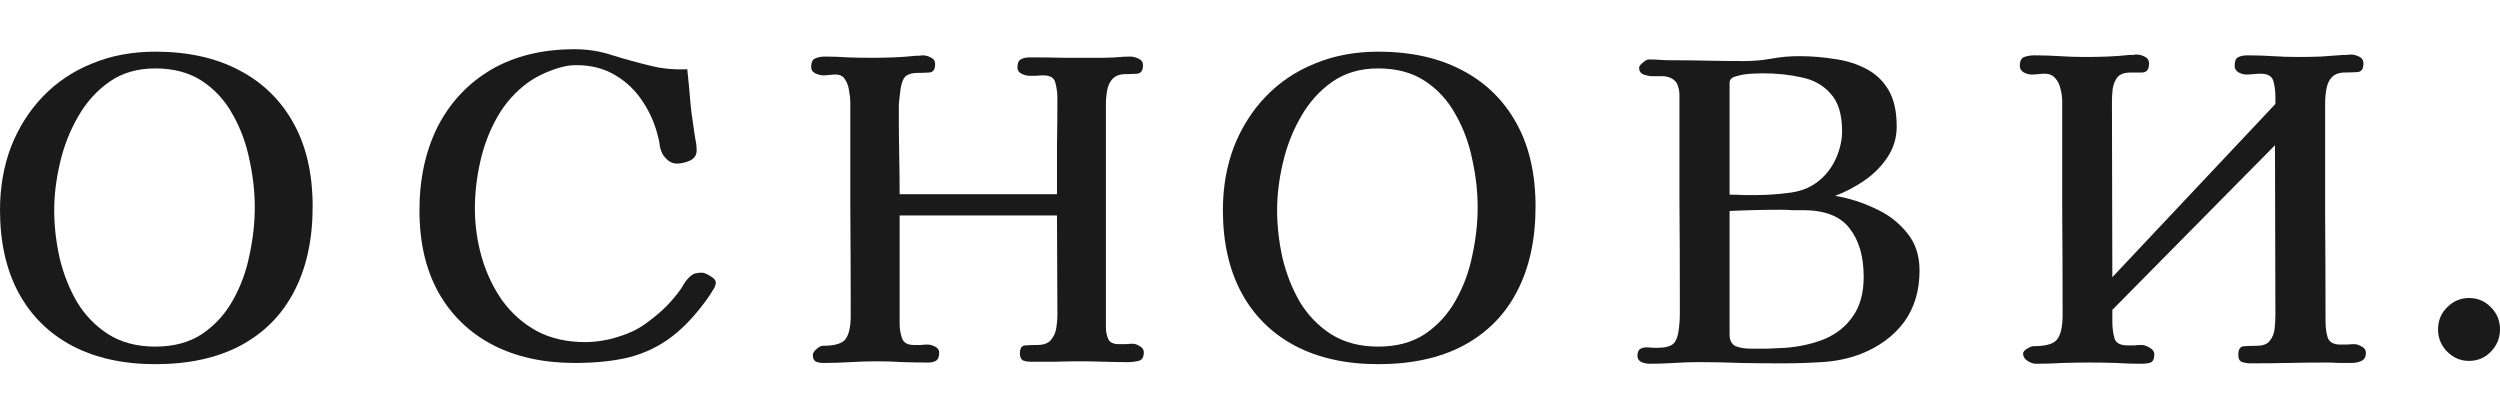
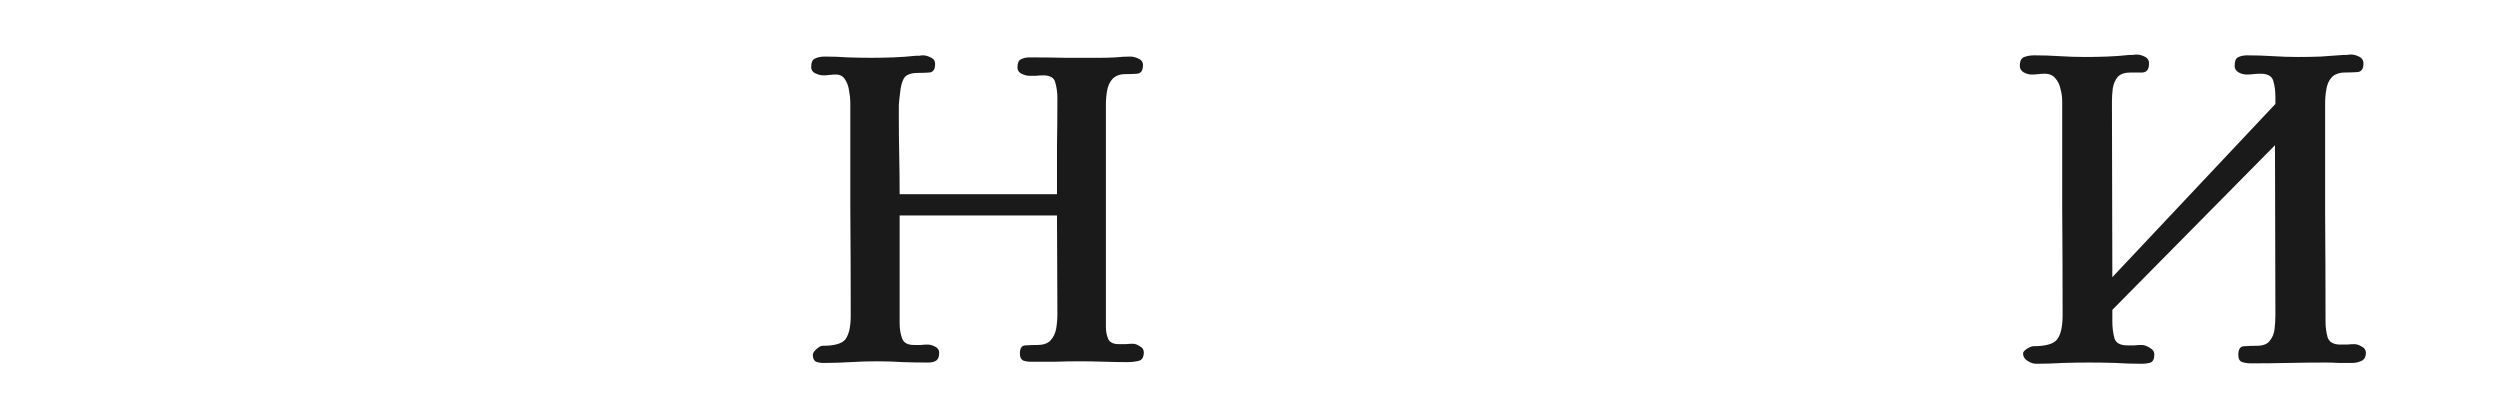
<svg xmlns="http://www.w3.org/2000/svg" width="254" height="42" viewBox="0 0 254 42" fill="none">
-   <path d="M25.885 21.062C25.885 19.485 25.705 17.88 25.346 16.248C25.015 14.588 24.449 13.052 23.648 11.641C22.875 10.23 21.84 9.095 20.542 8.237C19.244 7.38 17.657 6.951 15.779 6.951C13.957 6.951 12.397 7.407 11.099 8.32C9.802 9.233 8.739 10.423 7.91 11.89C7.082 13.329 6.475 14.892 6.088 16.58C5.702 18.24 5.508 19.831 5.508 21.353C5.508 22.93 5.688 24.535 6.047 26.167C6.433 27.8 7.027 29.308 7.827 30.691C8.656 32.047 9.719 33.14 11.017 33.97C12.342 34.8 13.929 35.215 15.779 35.215C17.657 35.215 19.244 34.786 20.542 33.929C21.84 33.043 22.875 31.909 23.648 30.525C24.449 29.114 25.015 27.578 25.346 25.918C25.705 24.258 25.885 22.639 25.885 21.062ZM31.765 20.979C31.765 24.355 31.131 27.246 29.86 29.654C28.618 32.033 26.796 33.859 24.394 35.132C22.019 36.377 19.148 37 15.779 37C12.521 37 9.705 36.377 7.331 35.132C4.984 33.887 3.175 32.102 1.905 29.778C0.635 27.426 0 24.618 0 21.353C0 19.029 0.373 16.884 1.118 14.92C1.891 12.955 2.968 11.253 4.349 9.815C5.757 8.348 7.427 7.227 9.36 6.453C11.293 5.65 13.432 5.249 15.779 5.249C19.065 5.249 21.895 5.872 24.269 7.117C26.671 8.362 28.521 10.16 29.819 12.512C31.117 14.837 31.765 17.659 31.765 20.979Z" fill="#1A1A1A" />
-   <path d="M72.725 28.699C72.725 28.921 72.642 29.156 72.477 29.405C72.311 29.654 72.173 29.875 72.063 30.069C70.848 31.812 69.591 33.182 68.294 34.178C66.996 35.174 65.547 35.879 63.945 36.294C62.371 36.682 60.522 36.876 58.396 36.876C55.22 36.876 52.446 36.267 50.071 35.049C47.697 33.804 45.861 32.033 44.563 29.737C43.265 27.413 42.616 24.632 42.616 21.394C42.616 18.157 43.238 15.307 44.48 12.844C45.75 10.382 47.559 8.459 49.905 7.075C52.28 5.692 55.11 5 58.396 5C59.721 5 61.005 5.208 62.247 5.623C63.49 6.01 64.746 6.356 66.016 6.66C66.651 6.826 67.286 6.937 67.921 6.992C68.556 7.048 69.191 7.061 69.826 7.034C69.937 8.057 70.033 9.067 70.116 10.064C70.199 11.06 70.323 12.07 70.489 13.093C70.544 13.453 70.599 13.813 70.654 14.172C70.737 14.532 70.779 14.906 70.779 15.293C70.779 15.764 70.544 16.109 70.075 16.331C69.605 16.524 69.177 16.621 68.791 16.621C68.46 16.621 68.17 16.524 67.921 16.331C67.673 16.137 67.466 15.902 67.3 15.625C67.189 15.404 67.107 15.169 67.051 14.92C67.024 14.643 66.982 14.394 66.927 14.172C66.623 12.789 66.099 11.53 65.353 10.396C64.608 9.233 63.669 8.32 62.537 7.656C61.405 6.965 60.08 6.619 58.561 6.619C57.761 6.619 56.905 6.799 55.993 7.158C55.11 7.49 54.337 7.891 53.674 8.362C52.377 9.303 51.327 10.479 50.527 11.89C49.726 13.301 49.146 14.823 48.787 16.455C48.428 18.06 48.249 19.637 48.249 21.187C48.249 22.875 48.483 24.535 48.953 26.167C49.422 27.772 50.112 29.225 51.024 30.525C51.962 31.826 53.136 32.863 54.544 33.638C55.952 34.385 57.595 34.759 59.472 34.759C60.218 34.759 61.032 34.662 61.916 34.468C62.799 34.247 63.572 33.984 64.235 33.68C64.787 33.431 65.367 33.071 65.975 32.6C66.61 32.13 67.203 31.618 67.755 31.065C68.308 30.484 68.749 29.958 69.081 29.488C69.246 29.266 69.384 29.045 69.495 28.824C69.633 28.602 69.799 28.395 69.992 28.201C70.213 27.98 70.42 27.841 70.613 27.786C70.806 27.731 71.041 27.703 71.317 27.703C71.51 27.703 71.787 27.814 72.145 28.035C72.532 28.256 72.725 28.478 72.725 28.699Z" fill="#1A1A1A" />
  <path d="M116.211 35.796C116.211 36.294 116.032 36.585 115.673 36.668C115.314 36.751 114.941 36.792 114.555 36.792C113.754 36.792 112.953 36.779 112.153 36.751C111.352 36.723 110.551 36.709 109.751 36.709C108.895 36.709 108.053 36.723 107.224 36.751C106.396 36.751 105.554 36.751 104.698 36.751C104.422 36.751 104.173 36.709 103.952 36.627C103.732 36.516 103.621 36.281 103.621 35.921C103.621 35.367 103.814 35.091 104.201 35.091C104.587 35.063 104.974 35.049 105.361 35.049C105.996 35.049 106.451 34.897 106.727 34.593C107.031 34.261 107.224 33.859 107.307 33.389C107.39 32.891 107.431 32.393 107.431 31.895L107.39 21.892H91.403V32.891C91.403 33.417 91.486 33.915 91.652 34.385C91.818 34.828 92.218 35.049 92.853 35.049C93.074 35.049 93.309 35.049 93.557 35.049C93.806 35.022 94.04 35.008 94.261 35.008C94.482 35.008 94.731 35.077 95.007 35.215C95.283 35.354 95.421 35.561 95.421 35.838C95.421 36.225 95.324 36.488 95.131 36.627C94.938 36.765 94.662 36.834 94.303 36.834C93.447 36.834 92.591 36.82 91.735 36.792C90.879 36.737 90.009 36.709 89.126 36.709C88.215 36.709 87.303 36.737 86.392 36.792C85.481 36.848 84.57 36.876 83.659 36.876C83.383 36.876 83.134 36.834 82.913 36.751C82.692 36.64 82.582 36.405 82.582 36.045C82.582 35.879 82.706 35.686 82.955 35.464C83.203 35.243 83.41 35.132 83.576 35.132C84.791 35.132 85.564 34.911 85.895 34.468C86.254 33.998 86.434 33.195 86.434 32.061C86.434 28.436 86.42 24.825 86.392 21.228C86.392 17.604 86.392 13.993 86.392 10.396C86.392 10.064 86.351 9.676 86.268 9.233C86.213 8.791 86.075 8.403 85.854 8.071C85.661 7.739 85.343 7.573 84.901 7.573C84.708 7.573 84.501 7.587 84.28 7.615C84.059 7.642 83.838 7.656 83.618 7.656C83.397 7.656 83.134 7.587 82.831 7.449C82.555 7.31 82.416 7.103 82.416 6.826C82.416 6.356 82.541 6.065 82.789 5.955C83.065 5.816 83.41 5.747 83.825 5.747C84.598 5.747 85.371 5.775 86.144 5.83C86.945 5.858 87.731 5.872 88.504 5.872C89.278 5.872 90.037 5.858 90.782 5.83C91.528 5.802 92.287 5.747 93.06 5.664C93.198 5.664 93.323 5.664 93.433 5.664C93.543 5.636 93.654 5.623 93.764 5.623C94.013 5.623 94.275 5.692 94.551 5.83C94.855 5.968 95.007 6.19 95.007 6.494C95.007 7.048 94.813 7.338 94.427 7.366C94.04 7.393 93.654 7.407 93.267 7.407C92.522 7.407 92.039 7.601 91.818 7.988C91.624 8.348 91.5 8.846 91.445 9.482C91.39 9.87 91.348 10.271 91.321 10.686C91.321 11.073 91.321 11.475 91.321 11.89C91.321 13.19 91.335 14.505 91.362 15.833C91.39 17.133 91.403 18.434 91.403 19.734H107.39C107.39 18.102 107.39 16.469 107.39 14.837C107.417 13.204 107.431 11.585 107.431 9.981C107.431 9.427 107.362 8.901 107.224 8.403C107.114 7.905 106.7 7.656 105.982 7.656C105.761 7.656 105.526 7.67 105.278 7.698C105.029 7.698 104.794 7.698 104.574 7.698C104.325 7.698 104.063 7.629 103.787 7.49C103.511 7.352 103.373 7.144 103.373 6.868C103.373 6.425 103.483 6.148 103.704 6.038C103.952 5.899 104.256 5.83 104.615 5.83C105.83 5.83 107.031 5.844 108.218 5.872C109.433 5.872 110.634 5.872 111.821 5.872C112.318 5.872 112.815 5.858 113.312 5.83C113.837 5.775 114.348 5.747 114.845 5.747C115.093 5.747 115.369 5.816 115.673 5.955C115.977 6.093 116.128 6.314 116.128 6.619C116.128 7.172 115.921 7.463 115.507 7.49C115.121 7.518 114.734 7.532 114.348 7.532C113.768 7.532 113.326 7.698 113.022 8.03C112.746 8.334 112.567 8.722 112.484 9.192C112.401 9.662 112.36 10.133 112.36 10.603C112.36 14.366 112.36 18.129 112.36 21.892C112.36 25.655 112.36 29.432 112.36 33.223C112.36 33.694 112.443 34.108 112.608 34.468C112.774 34.8 113.133 34.966 113.685 34.966C113.906 34.966 114.141 34.966 114.389 34.966C114.638 34.939 114.872 34.925 115.093 34.925C115.314 34.925 115.549 35.008 115.797 35.174C116.073 35.312 116.211 35.52 116.211 35.796Z" fill="#1A1A1A" />
-   <path d="M150.13 21.062C150.13 19.485 149.951 17.88 149.592 16.248C149.261 14.588 148.695 13.052 147.894 11.641C147.121 10.23 146.086 9.095 144.788 8.237C143.49 7.38 141.903 6.951 140.025 6.951C138.203 6.951 136.643 7.407 135.345 8.32C134.048 9.233 132.984 10.423 132.156 11.89C131.328 13.329 130.72 14.892 130.334 16.58C129.947 18.24 129.754 19.831 129.754 21.353C129.754 22.93 129.934 24.535 130.293 26.167C130.679 27.8 131.273 29.308 132.073 30.691C132.902 32.047 133.965 33.14 135.262 33.97C136.588 34.8 138.175 35.215 140.025 35.215C141.903 35.215 143.49 34.786 144.788 33.929C146.086 33.043 147.121 31.909 147.894 30.525C148.695 29.114 149.261 27.578 149.592 25.918C149.951 24.258 150.13 22.639 150.13 21.062ZM156.011 20.979C156.011 24.355 155.376 27.246 154.106 29.654C152.864 32.033 151.042 33.859 148.639 35.132C146.265 36.377 143.394 37 140.025 37C136.767 37 133.951 36.377 131.576 35.132C129.23 33.887 127.421 32.102 126.151 29.778C124.881 27.426 124.246 24.618 124.246 21.353C124.246 19.029 124.619 16.884 125.364 14.92C126.137 12.955 127.214 11.253 128.594 9.815C130.003 8.348 131.673 7.227 133.606 6.453C135.538 5.65 137.678 5.249 140.025 5.249C143.311 5.249 146.141 5.872 148.515 7.117C150.917 8.362 152.767 10.16 154.065 12.512C155.363 14.837 156.011 17.659 156.011 20.979Z" fill="#1A1A1A" />
-   <path d="M189.351 28.118C189.351 26.043 188.868 24.396 187.901 23.179C186.962 21.962 185.389 21.353 183.18 21.353C182.821 21.353 182.448 21.353 182.062 21.353C181.703 21.325 181.33 21.311 180.943 21.311C179.204 21.311 177.465 21.353 175.725 21.436V33.97C175.725 34.579 175.932 34.98 176.346 35.174C176.788 35.34 177.271 35.423 177.796 35.423C178.403 35.423 178.997 35.423 179.577 35.423C180.184 35.395 180.778 35.367 181.358 35.34C182.849 35.229 184.201 34.925 185.416 34.427C186.631 33.901 187.584 33.126 188.274 32.102C188.992 31.079 189.351 29.75 189.351 28.118ZM187.156 13.342C187.156 11.627 186.769 10.354 185.996 9.524C185.251 8.666 184.27 8.113 183.056 7.864C181.841 7.587 180.515 7.449 179.08 7.449C178.859 7.449 178.472 7.463 177.92 7.49C177.396 7.518 176.899 7.601 176.429 7.739C175.96 7.85 175.725 8.071 175.725 8.403V19.776C176.194 19.776 176.664 19.79 177.133 19.817C177.603 19.817 178.058 19.817 178.5 19.817C179.577 19.817 180.723 19.734 181.937 19.568C183.152 19.402 184.174 18.945 185.002 18.198C185.665 17.617 186.189 16.884 186.576 15.999C186.962 15.086 187.156 14.2 187.156 13.342ZM195.025 27.495C195.025 29.543 194.5 31.286 193.451 32.725C192.402 34.136 190.938 35.215 189.061 35.962C187.818 36.433 186.493 36.709 185.085 36.792C183.704 36.876 182.352 36.917 181.026 36.917C179.618 36.917 178.21 36.903 176.802 36.876C175.421 36.82 174.027 36.792 172.619 36.792C171.763 36.792 170.921 36.82 170.093 36.876C169.264 36.931 168.422 36.959 167.566 36.959C167.345 36.959 167.083 36.903 166.779 36.792C166.503 36.654 166.365 36.447 166.365 36.17C166.365 35.782 166.476 35.533 166.697 35.423C166.917 35.312 167.18 35.271 167.483 35.298C167.787 35.326 168.063 35.34 168.312 35.34C169.14 35.34 169.706 35.202 170.01 34.925C170.313 34.648 170.507 34.095 170.59 33.265C170.645 32.822 170.672 32.379 170.672 31.936C170.672 31.466 170.672 31.009 170.672 30.567C170.672 27.08 170.659 23.608 170.631 20.149C170.631 16.663 170.631 13.176 170.631 9.69C170.631 9.33 170.576 8.998 170.465 8.694C170.383 8.39 170.162 8.141 169.803 7.947C169.527 7.808 169.209 7.739 168.85 7.739C168.491 7.739 168.16 7.739 167.856 7.739C167.608 7.739 167.318 7.684 166.986 7.573C166.683 7.435 166.531 7.214 166.531 6.909C166.531 6.743 166.655 6.563 166.904 6.37C167.152 6.148 167.359 6.038 167.525 6.038C167.884 6.038 168.243 6.051 168.602 6.079C168.961 6.107 169.32 6.121 169.678 6.121C170.949 6.121 172.205 6.134 173.447 6.162C174.69 6.19 175.946 6.204 177.216 6.204C178.155 6.204 179.08 6.121 179.991 5.955C180.902 5.789 181.827 5.706 182.766 5.706C184.008 5.706 185.223 5.802 186.41 5.996C187.597 6.162 188.66 6.494 189.599 6.992C190.566 7.49 191.325 8.21 191.877 9.15C192.429 10.091 192.705 11.322 192.705 12.844C192.705 14.007 192.388 15.058 191.753 15.999C191.145 16.912 190.358 17.7 189.392 18.364C188.453 19.001 187.473 19.513 186.452 19.9C187.805 20.122 189.13 20.537 190.428 21.145C191.753 21.726 192.843 22.543 193.699 23.594C194.583 24.618 195.025 25.918 195.025 27.495Z" fill="#1A1A1A" />
  <path d="M240.374 35.838C240.374 36.253 240.223 36.53 239.919 36.668C239.615 36.806 239.298 36.876 238.966 36.876C238.524 36.876 238.083 36.876 237.641 36.876C237.199 36.848 236.744 36.834 236.274 36.834C235.004 36.834 233.734 36.848 232.464 36.876C231.222 36.903 229.965 36.917 228.695 36.917C228.392 36.917 228.102 36.876 227.826 36.792C227.549 36.709 227.411 36.46 227.411 36.045C227.411 35.464 227.618 35.174 228.033 35.174C228.474 35.146 228.889 35.132 229.275 35.132C229.91 35.132 230.352 34.966 230.6 34.634C230.876 34.302 231.042 33.901 231.097 33.431C231.153 32.933 231.18 32.462 231.18 32.02L231.139 14.754L214.614 31.48V32.684C214.614 33.265 214.683 33.818 214.821 34.344C214.959 34.842 215.401 35.091 216.146 35.091C216.395 35.091 216.63 35.091 216.85 35.091C217.099 35.063 217.347 35.049 217.596 35.049C217.844 35.049 218.121 35.146 218.424 35.34C218.728 35.506 218.88 35.727 218.88 36.004C218.88 36.447 218.756 36.723 218.507 36.834C218.259 36.917 217.941 36.959 217.555 36.959C216.699 36.959 215.829 36.931 214.945 36.876C214.062 36.848 213.178 36.834 212.295 36.834C211.384 36.834 210.473 36.848 209.561 36.876C208.678 36.931 207.781 36.959 206.869 36.959C206.593 36.959 206.303 36.862 206 36.668C205.696 36.474 205.544 36.225 205.544 35.921C205.544 35.755 205.682 35.589 205.958 35.423C206.234 35.257 206.441 35.174 206.579 35.174C207.822 35.174 208.623 34.952 208.982 34.51C209.368 34.039 209.561 33.209 209.561 32.02C209.561 28.395 209.548 24.77 209.52 21.145C209.52 17.52 209.52 13.896 209.52 10.271C209.52 9.884 209.465 9.482 209.354 9.067C209.271 8.625 209.092 8.251 208.816 7.947C208.567 7.642 208.208 7.49 207.739 7.49C207.518 7.49 207.297 7.504 207.076 7.532C206.856 7.559 206.635 7.573 206.414 7.573C206.165 7.573 205.903 7.504 205.627 7.366C205.351 7.2 205.213 6.978 205.213 6.702C205.213 6.204 205.365 5.899 205.668 5.789C205.972 5.678 206.317 5.623 206.704 5.623C207.587 5.623 208.443 5.65 209.271 5.706C210.127 5.761 210.983 5.789 211.839 5.789C212.585 5.789 213.33 5.775 214.076 5.747C214.849 5.719 215.608 5.664 216.354 5.581C216.492 5.581 216.616 5.581 216.726 5.581C216.837 5.553 216.947 5.54 217.058 5.54C217.334 5.54 217.61 5.609 217.886 5.747C218.19 5.885 218.341 6.121 218.341 6.453C218.341 7.034 218.121 7.338 217.679 7.366C217.265 7.366 216.864 7.366 216.478 7.366C215.87 7.366 215.429 7.518 215.152 7.822C214.904 8.127 214.738 8.514 214.655 8.984C214.6 9.427 214.573 9.884 214.573 10.354L214.614 28.16L231.18 10.562V9.815C231.18 9.261 231.111 8.735 230.973 8.237C230.835 7.739 230.407 7.49 229.689 7.49C229.441 7.49 229.192 7.504 228.944 7.532C228.723 7.559 228.488 7.573 228.24 7.573C227.991 7.573 227.729 7.504 227.453 7.366C227.177 7.2 227.039 6.978 227.039 6.702C227.039 6.231 227.149 5.941 227.37 5.83C227.618 5.692 227.936 5.623 228.323 5.623C229.206 5.623 230.076 5.65 230.932 5.706C231.788 5.761 232.644 5.789 233.499 5.789C234.273 5.789 235.032 5.775 235.777 5.747C236.55 5.692 237.323 5.636 238.097 5.581C238.235 5.581 238.359 5.581 238.469 5.581C238.607 5.553 238.732 5.54 238.842 5.54C239.118 5.54 239.394 5.609 239.67 5.747C239.974 5.885 240.126 6.121 240.126 6.453C240.126 7.006 239.919 7.297 239.505 7.324C239.09 7.352 238.69 7.366 238.304 7.366C237.669 7.366 237.199 7.532 236.895 7.864C236.619 8.168 236.44 8.569 236.357 9.067C236.274 9.538 236.233 10.022 236.233 10.52C236.233 14.2 236.233 17.894 236.233 21.602C236.26 25.282 236.274 28.976 236.274 32.684C236.274 33.237 236.343 33.763 236.481 34.261C236.647 34.759 237.075 35.008 237.765 35.008C238.014 35.008 238.248 35.008 238.469 35.008C238.718 34.98 238.966 34.966 239.215 34.966C239.436 34.966 239.684 35.049 239.96 35.215C240.236 35.354 240.374 35.561 240.374 35.838Z" fill="#1A1A1A" />
-   <path d="M254 33.472C254 34.33 253.696 35.077 253.089 35.713C252.481 36.35 251.736 36.668 250.852 36.668C249.997 36.668 249.251 36.35 248.616 35.713C248.009 35.077 247.705 34.33 247.705 33.472C247.705 32.587 248.009 31.84 248.616 31.231C249.251 30.595 249.997 30.276 250.852 30.276C251.736 30.276 252.481 30.595 253.089 31.231C253.696 31.84 254 32.587 254 33.472Z" fill="#1A1A1A" />
</svg>